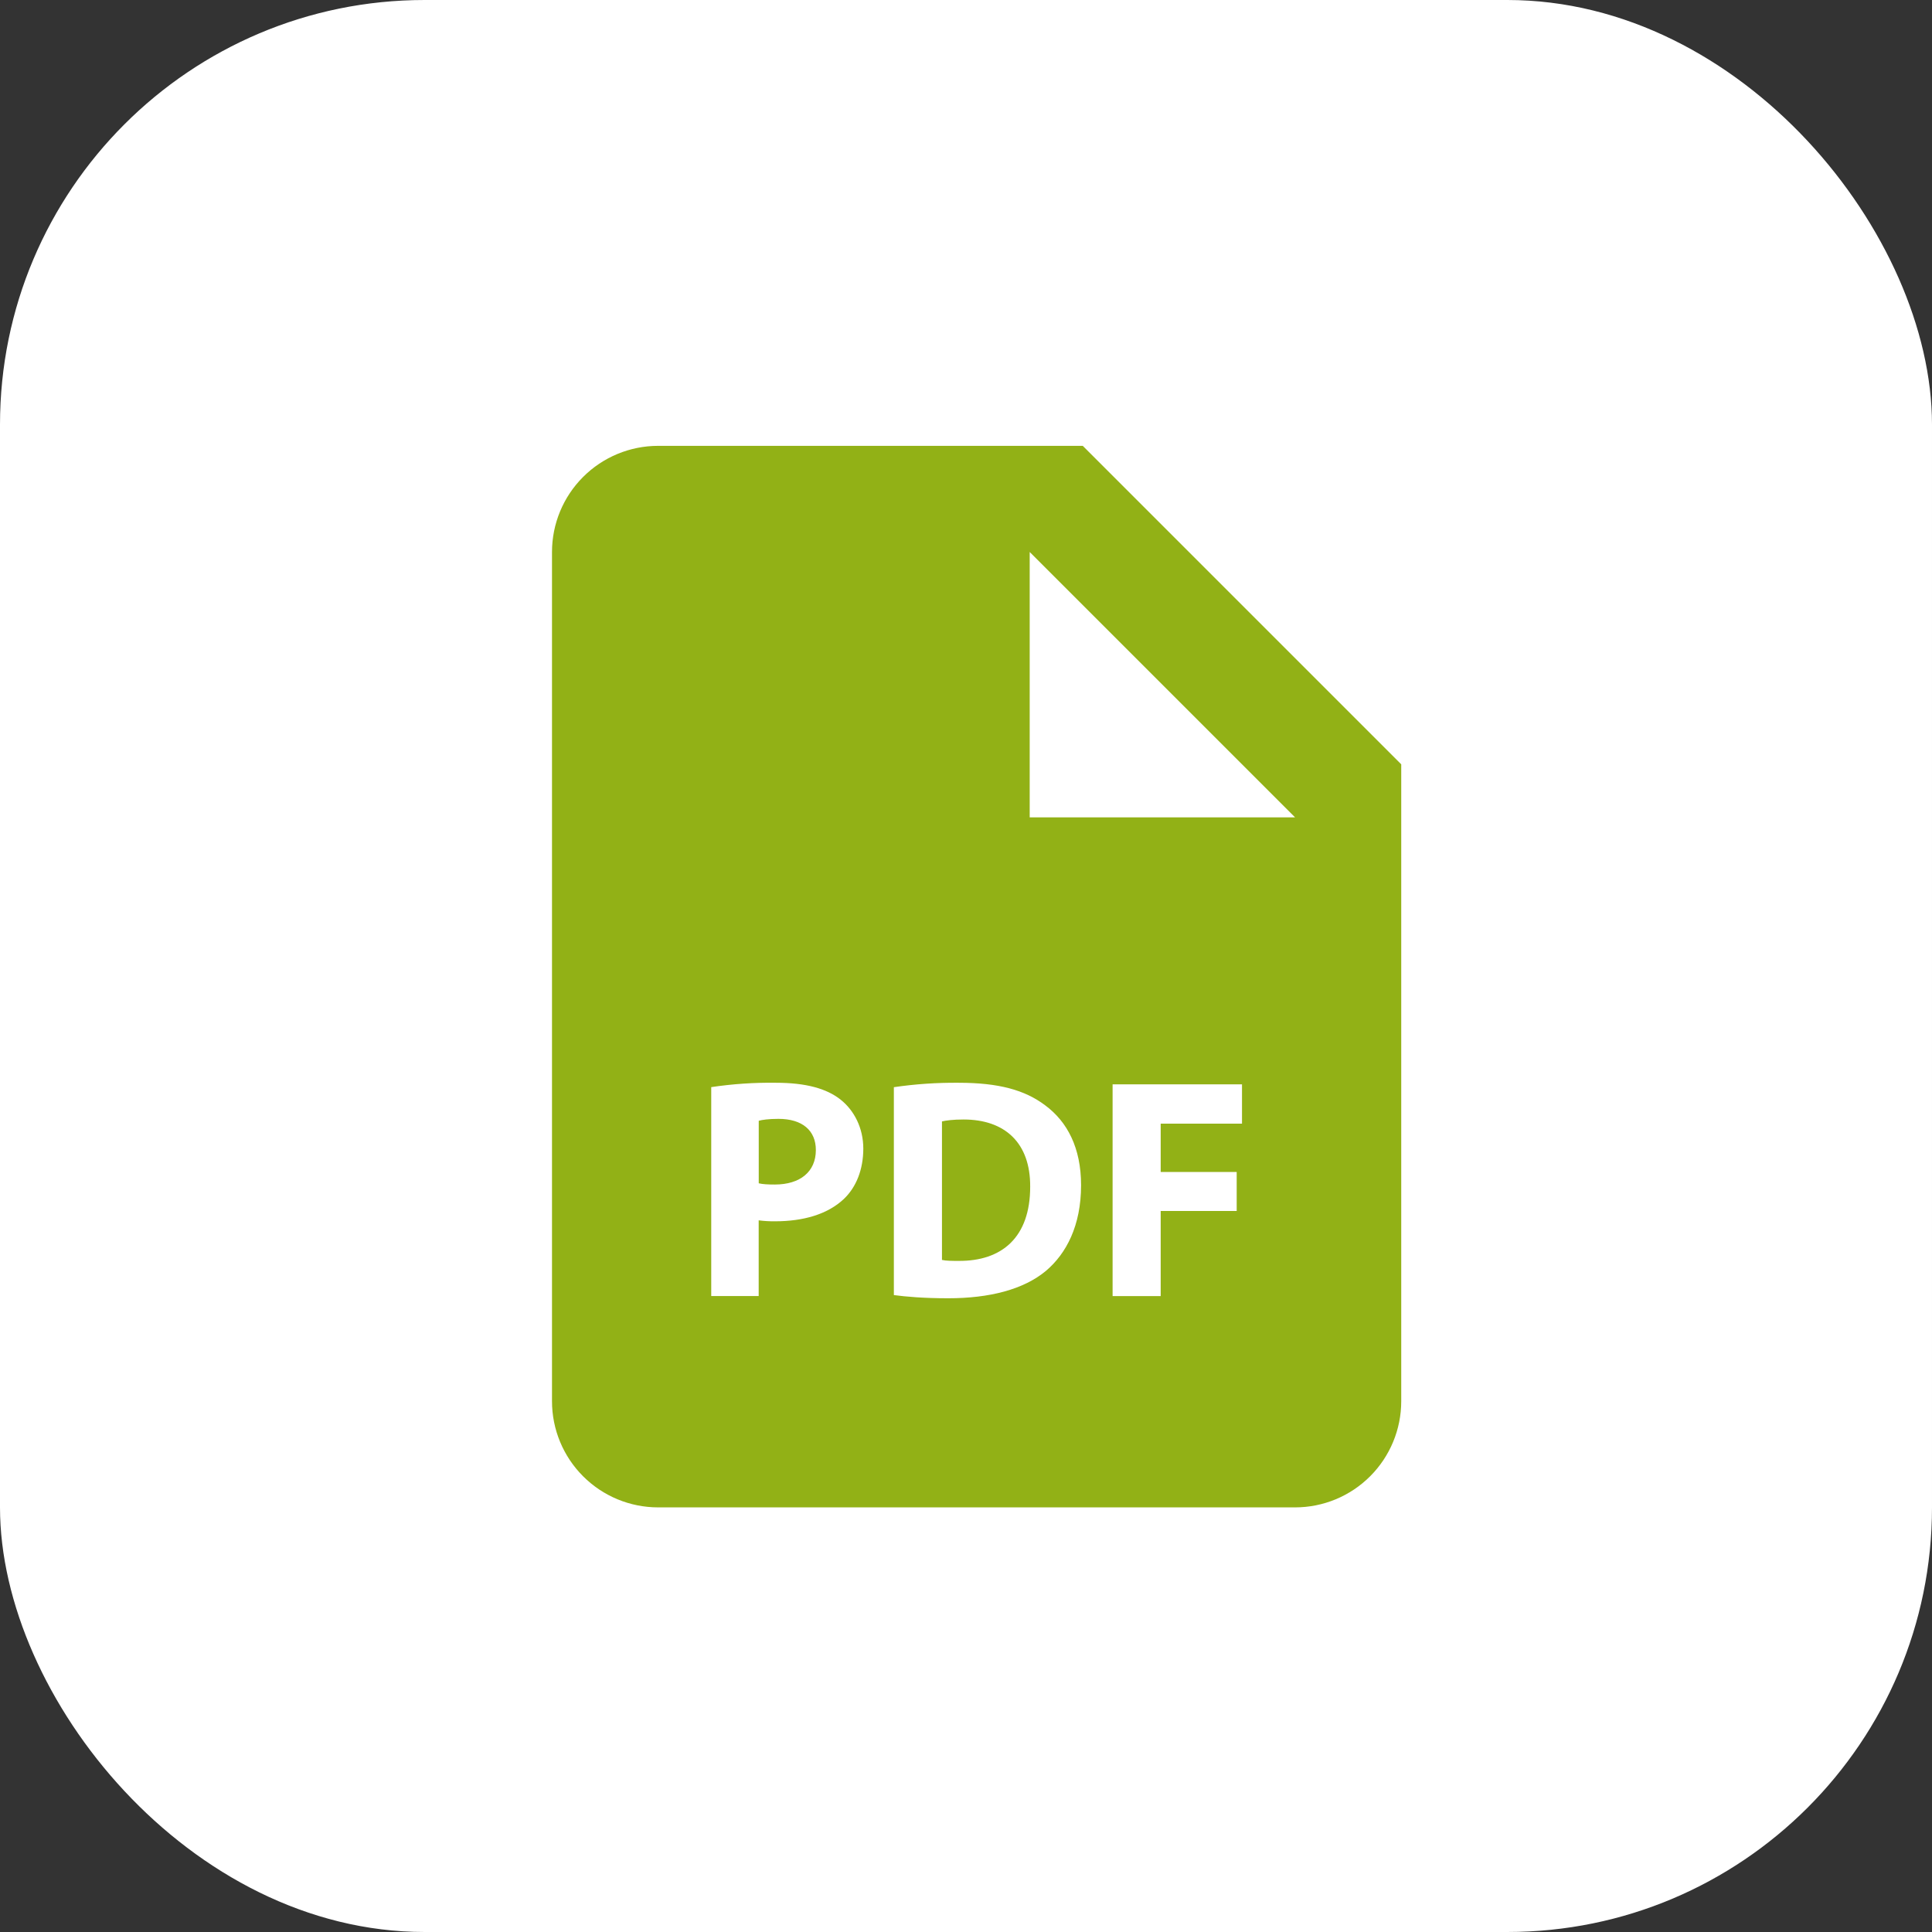
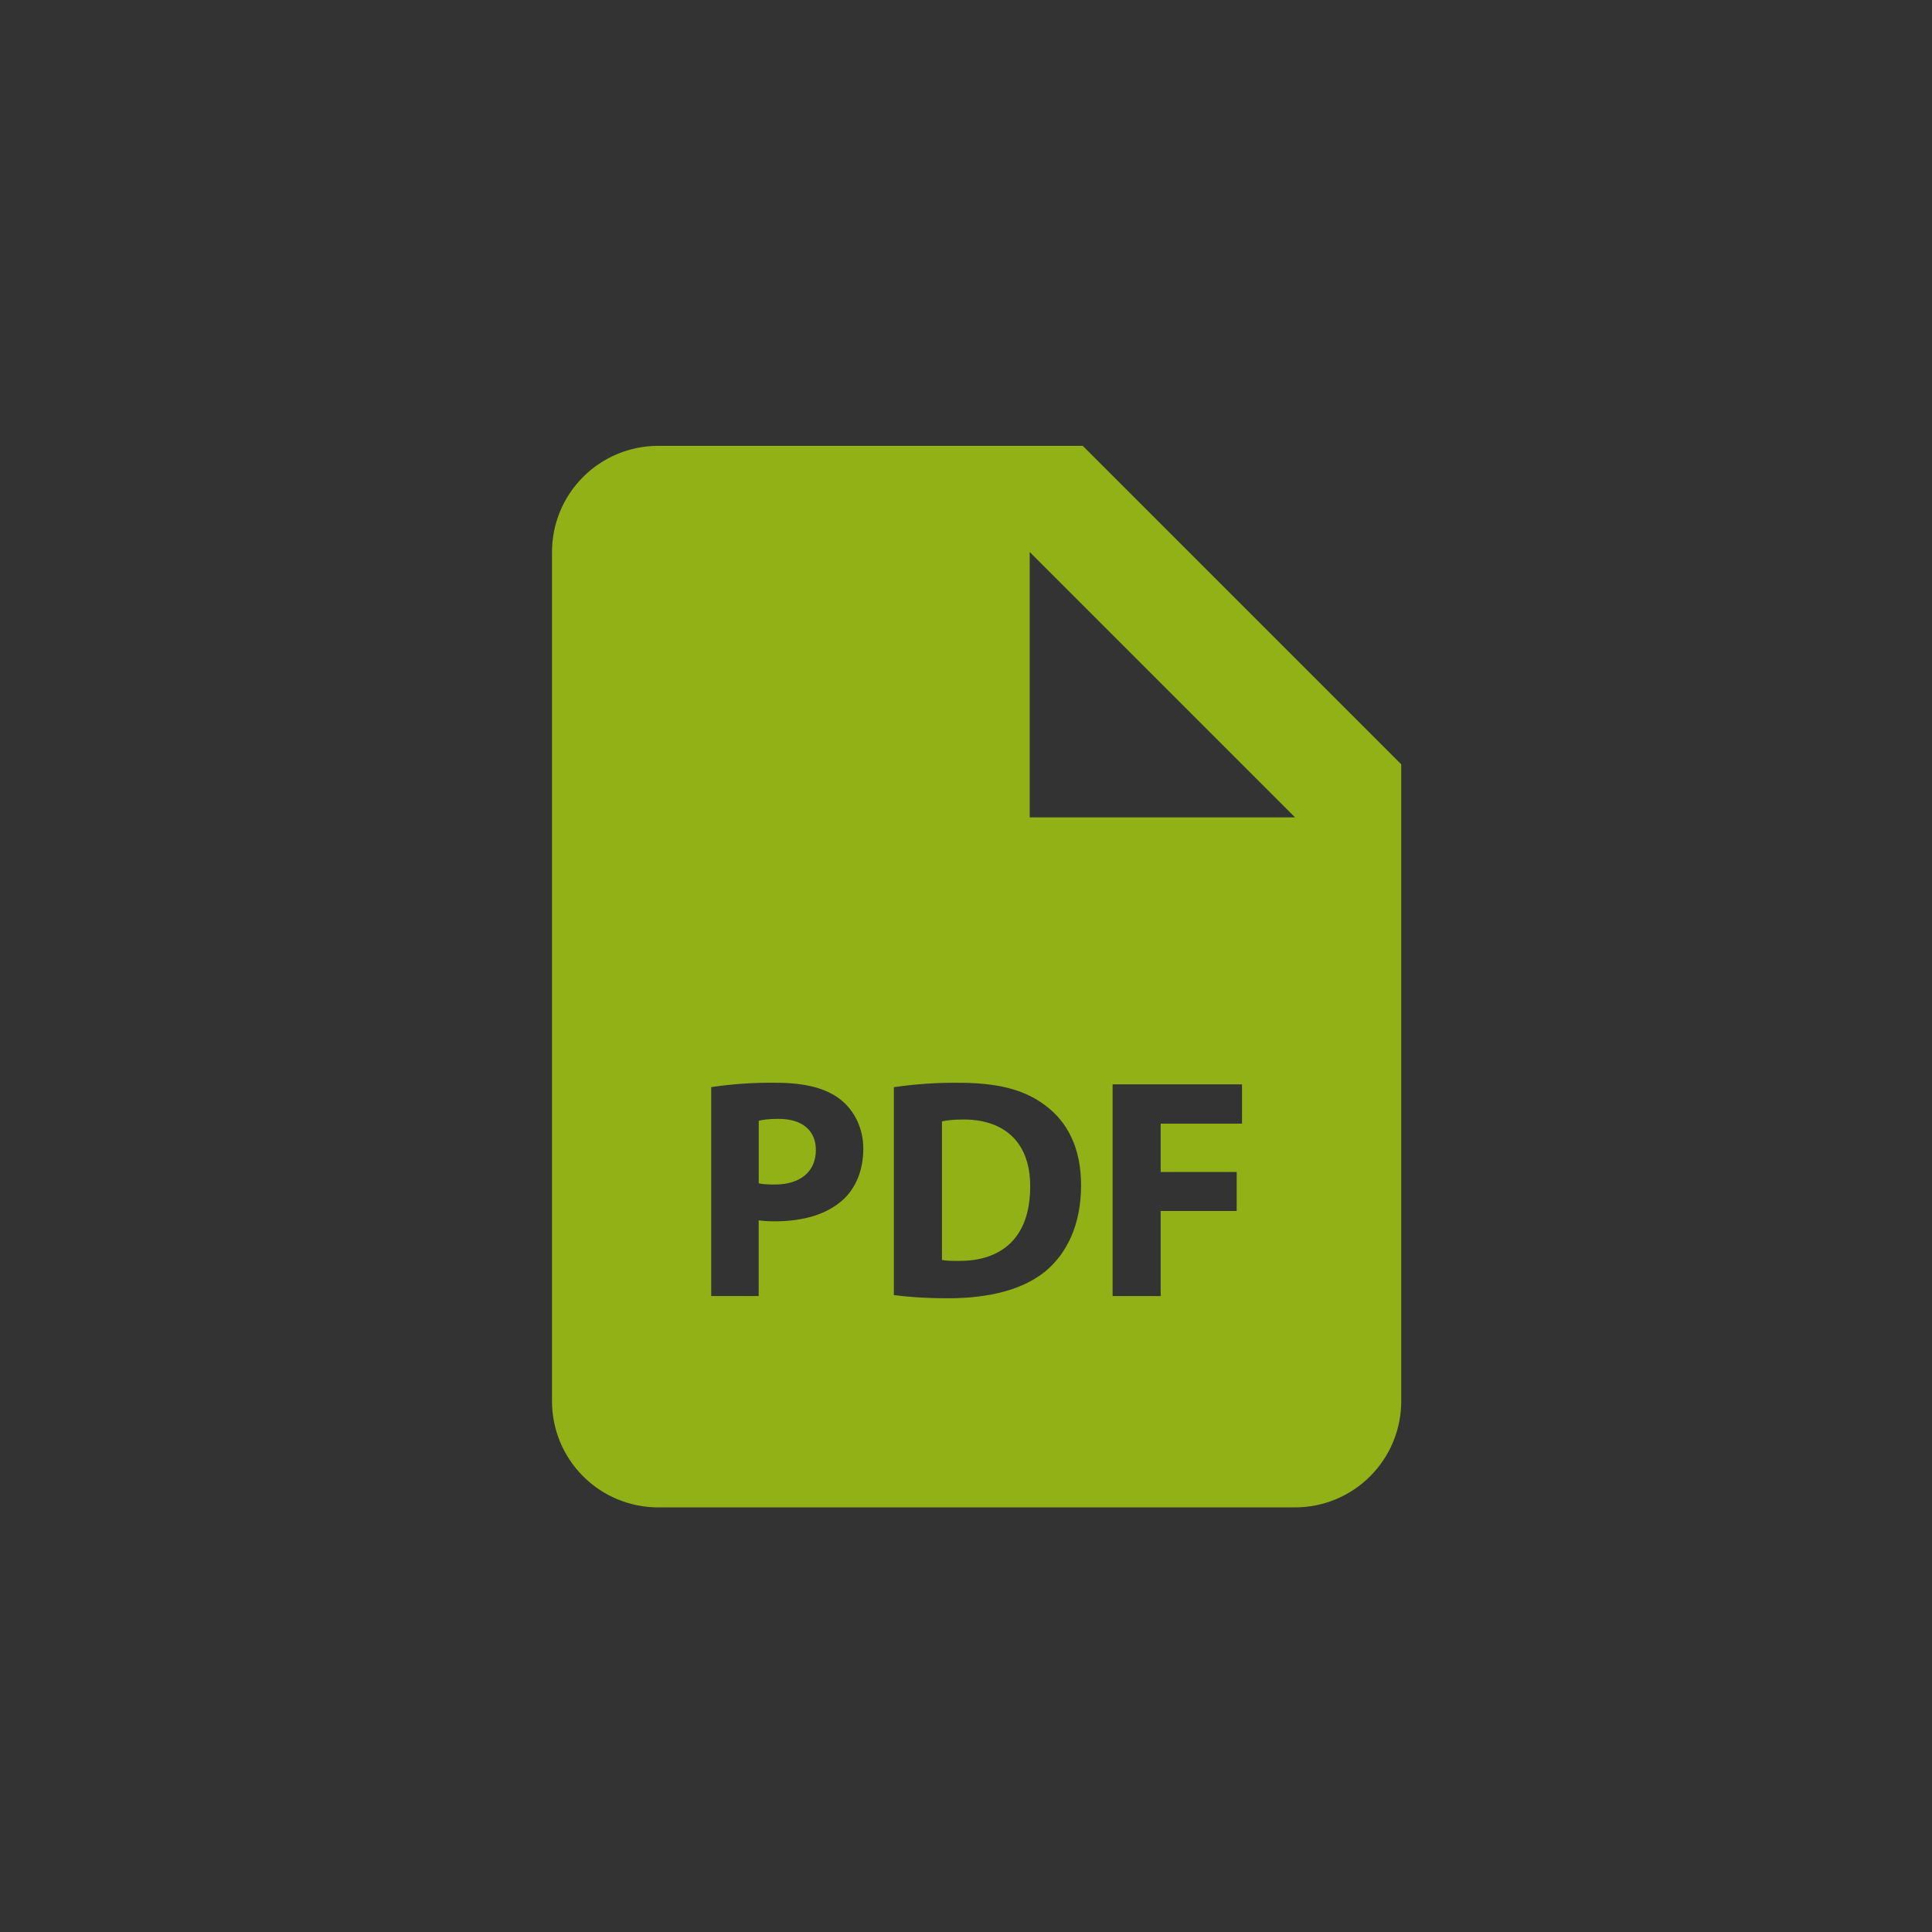
<svg xmlns="http://www.w3.org/2000/svg" width="91" height="91" viewBox="0 0 91 91" fill="none">
  <rect x="0" y="0" width="91" height="91" fill="#333333" stroke="none" />
-   <rect width="91" height="91" rx="20" fill="white" />
  <path d="M36.668 52.7C36.208 52.7 35.898 52.745 35.738 52.79V55.735C35.928 55.78 36.166 55.793 36.493 55.793C37.691 55.793 38.428 55.188 38.428 54.168C38.428 53.25 37.793 52.7 36.668 52.7ZM45.386 52.73C44.886 52.73 44.561 52.775 44.368 52.82V59.345C44.561 59.39 44.871 59.39 45.151 59.39C47.193 59.405 48.523 58.28 48.523 55.9C48.538 53.825 47.326 52.73 45.386 52.73Z" fill="#92B116" />
  <path d="M51 21H31C29.674 21 28.402 21.527 27.465 22.465C26.527 23.402 26 24.674 26 26V66C26 67.326 26.527 68.598 27.465 69.535C28.402 70.473 29.674 71 31 71H61C62.326 71 63.598 70.473 64.535 69.535C65.473 68.598 66 67.326 66 66V36L51 21ZM39.745 56.475C38.972 57.2 37.833 57.525 36.505 57.525C36.248 57.528 35.99 57.513 35.735 57.48V61.045H33.5V51.205C34.508 51.055 35.528 50.985 36.547 51C37.94 51 38.93 51.265 39.597 51.797C40.233 52.303 40.663 53.13 40.663 54.105C40.66 55.085 40.335 55.913 39.745 56.475ZM49.263 59.862C48.212 60.735 46.615 61.15 44.663 61.15C43.492 61.15 42.665 61.075 42.102 61V51.208C43.111 51.06 44.13 50.991 45.15 51C47.042 51 48.273 51.34 49.233 52.065C50.27 52.835 50.92 54.062 50.92 55.825C50.92 57.733 50.222 59.05 49.263 59.862ZM58.5 52.925H54.67V55.203H58.25V57.038H54.67V61.047H52.405V51.075H58.5V52.925ZM51 38.5H48.5V26L61 38.5H51Z" fill="#92B116" />
</svg>